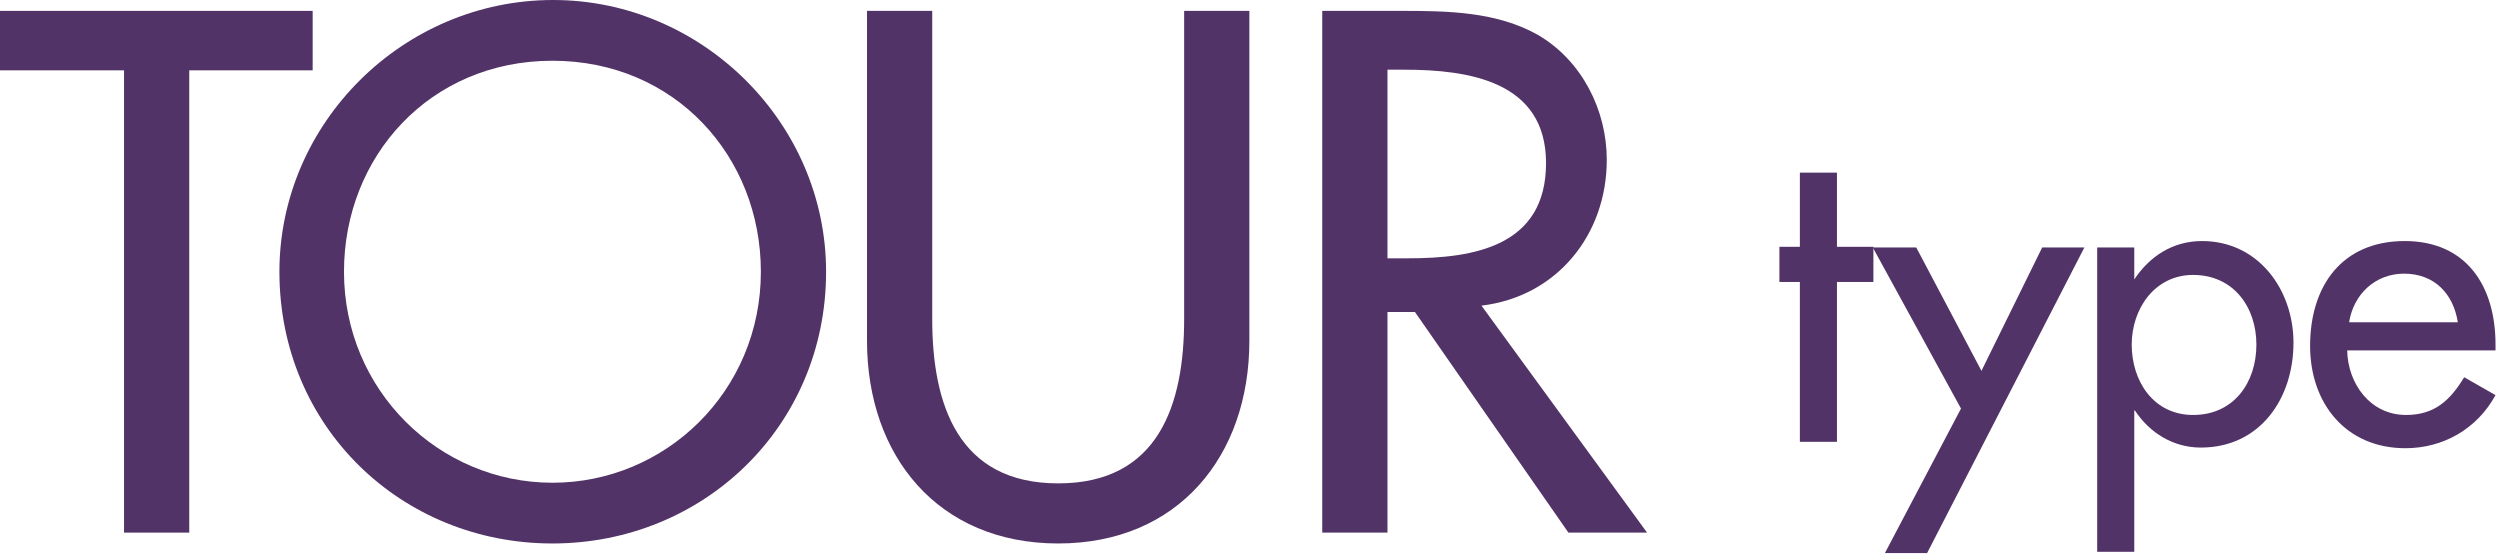
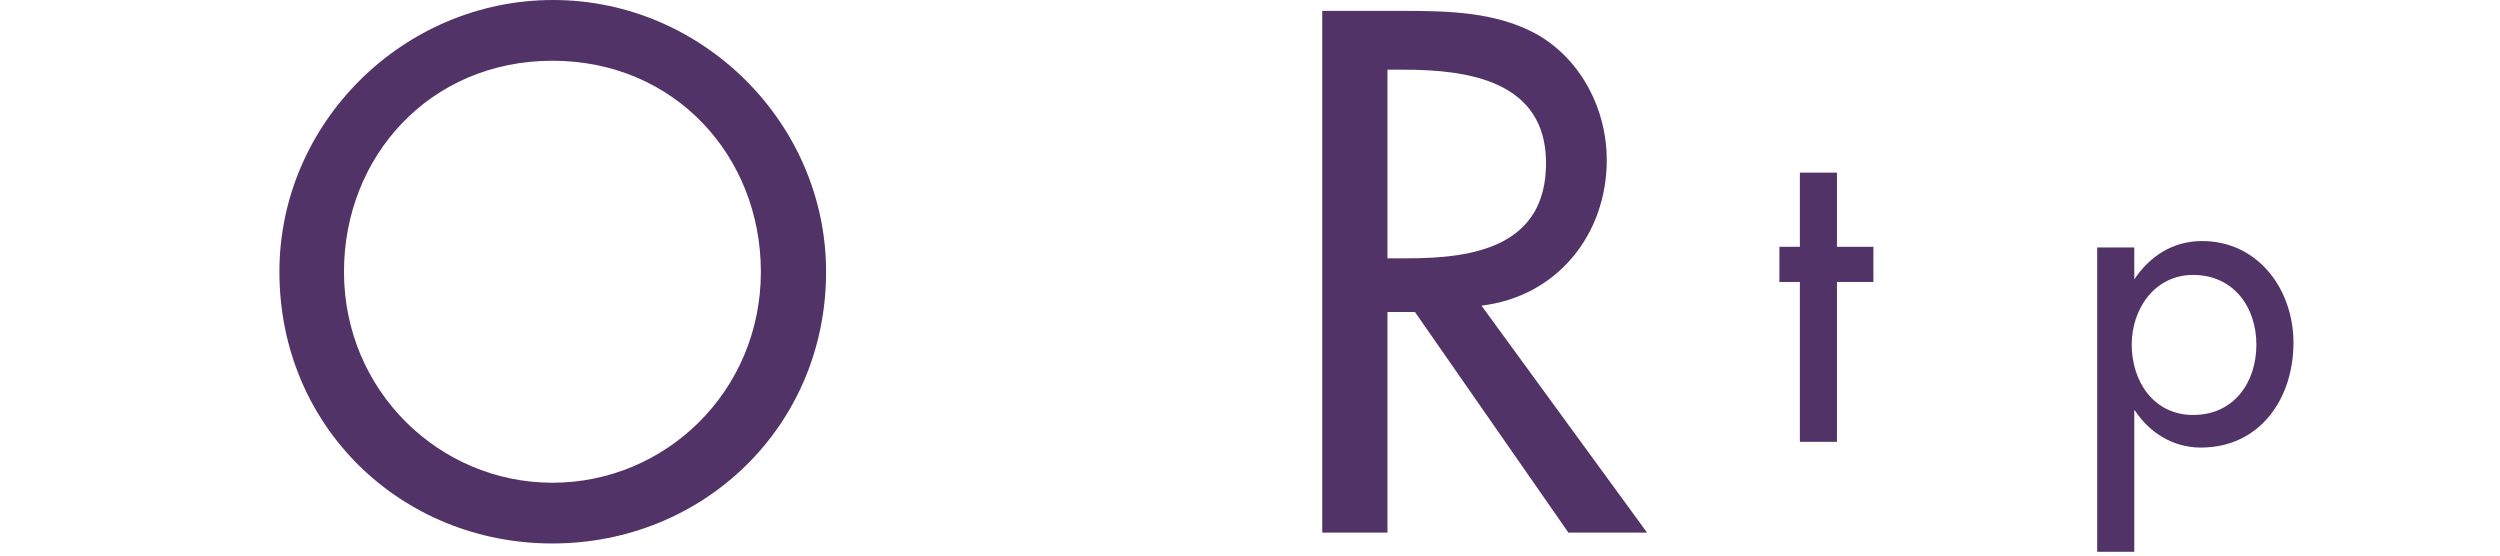
<svg xmlns="http://www.w3.org/2000/svg" version="1.1" id="レイヤー_1" x="0px" y="0px" viewBox="0 0 391 87" enable-background="new 0 0 391 87" xml:space="preserve">
  <g>
-     <path fill="#523367" d="M29.6,83.3H19.4V11H0V1.7h48.9V11H29.6V83.3z" />
-     <path fill="#523367" d="M129.2,42.5c0,24.2-19.2,42.5-42.8,42.5S43.7,66.8,43.7,42.5C43.7,19.2,63.1,0,86.5,0   C109.8,0,129.2,19.2,129.2,42.5z M119,42.5c0-18-13.4-33-32.6-33c-19.2,0-32.6,15-32.6,33c0,18.6,14.9,33,32.6,33   S119,61.2,119,42.5z" />
-     <path fill="#523367" d="M145.8,1.7v48.2c0,13.3,4,25.7,19.7,25.7c15.7,0,19.7-12.3,19.7-25.7V1.7h10.2v51.6   c0,18-11.1,31.7-29.9,31.7s-29.9-13.7-29.9-31.7V1.7H145.8z" />
+     <path fill="#523367" d="M129.2,42.5c0,24.2-19.2,42.5-42.8,42.5S43.7,66.8,43.7,42.5C43.7,19.2,63.1,0,86.5,0   C109.8,0,129.2,19.2,129.2,42.5z M119,42.5c0-18-13.4-33-32.6-33c-19.2,0-32.6,15-32.6,33c0,18.6,14.9,33,32.6,33   S119,61.2,119,42.5" />
    <path fill="#523367" d="M257.6,83.3h-12.3l-24-34.5H217v34.5h-10.2V1.7h12.3c7.3,0,15,0.1,21.5,3.8c6.8,4,10.7,11.7,10.7,19.5   c0,11.7-7.8,21.4-19.6,22.8L257.6,83.3z M217,40.4h3.2c10.4,0,21.6-1.9,21.6-14.9c0-12.8-12.1-14.6-22.2-14.6H217V40.4z" />
    <path fill="#523367" d="M287.3,69.1h-5.8V44.1h-3.2v-5.5h3.2V27h5.8v11.6h5.7v5.5h-5.7V69.1z" />
-     <path fill="#523367" d="M292.9,38.7h6.8L309.9,58l9.5-19.3h6.6l-24.6,47.8h-6.6l11.9-22.6L292.9,38.7z" />
    <path fill="#523367" d="M333.7,43.7h0.1c2.4-3.6,6-6,10.6-6c8.8,0,14.3,7.6,14.3,15.9c0,8.7-5.2,16.4-14.5,16.4   c-4.3,0-8-2.3-10.3-5.8h-0.1v22.1h-5.8V38.7h5.8V43.7z M352.9,53.9c0-5.9-3.6-10.9-9.9-10.9c-6,0-9.6,5.3-9.6,10.9   c0,5.7,3.4,11,9.6,11C349.4,64.9,352.9,59.8,352.9,53.9z" />
-     <path fill="#523367" d="M367.1,54.8c0.1,5.2,3.6,10.1,9.2,10.1c4.5,0,6.9-2.3,9.1-5.9l4.9,2.8c-2.9,5.3-8.2,8.3-14.1,8.3   c-9.3,0-14.9-7-14.9-16c0-9.4,5-16.4,14.8-16.4c9.7,0,14.2,7.1,14.2,16.2v0.9H367.1z M384.4,50.4c-0.7-4.5-3.7-7.6-8.4-7.6   c-4.5,0-7.9,3.2-8.6,7.6H384.4z" />
  </g>
</svg>